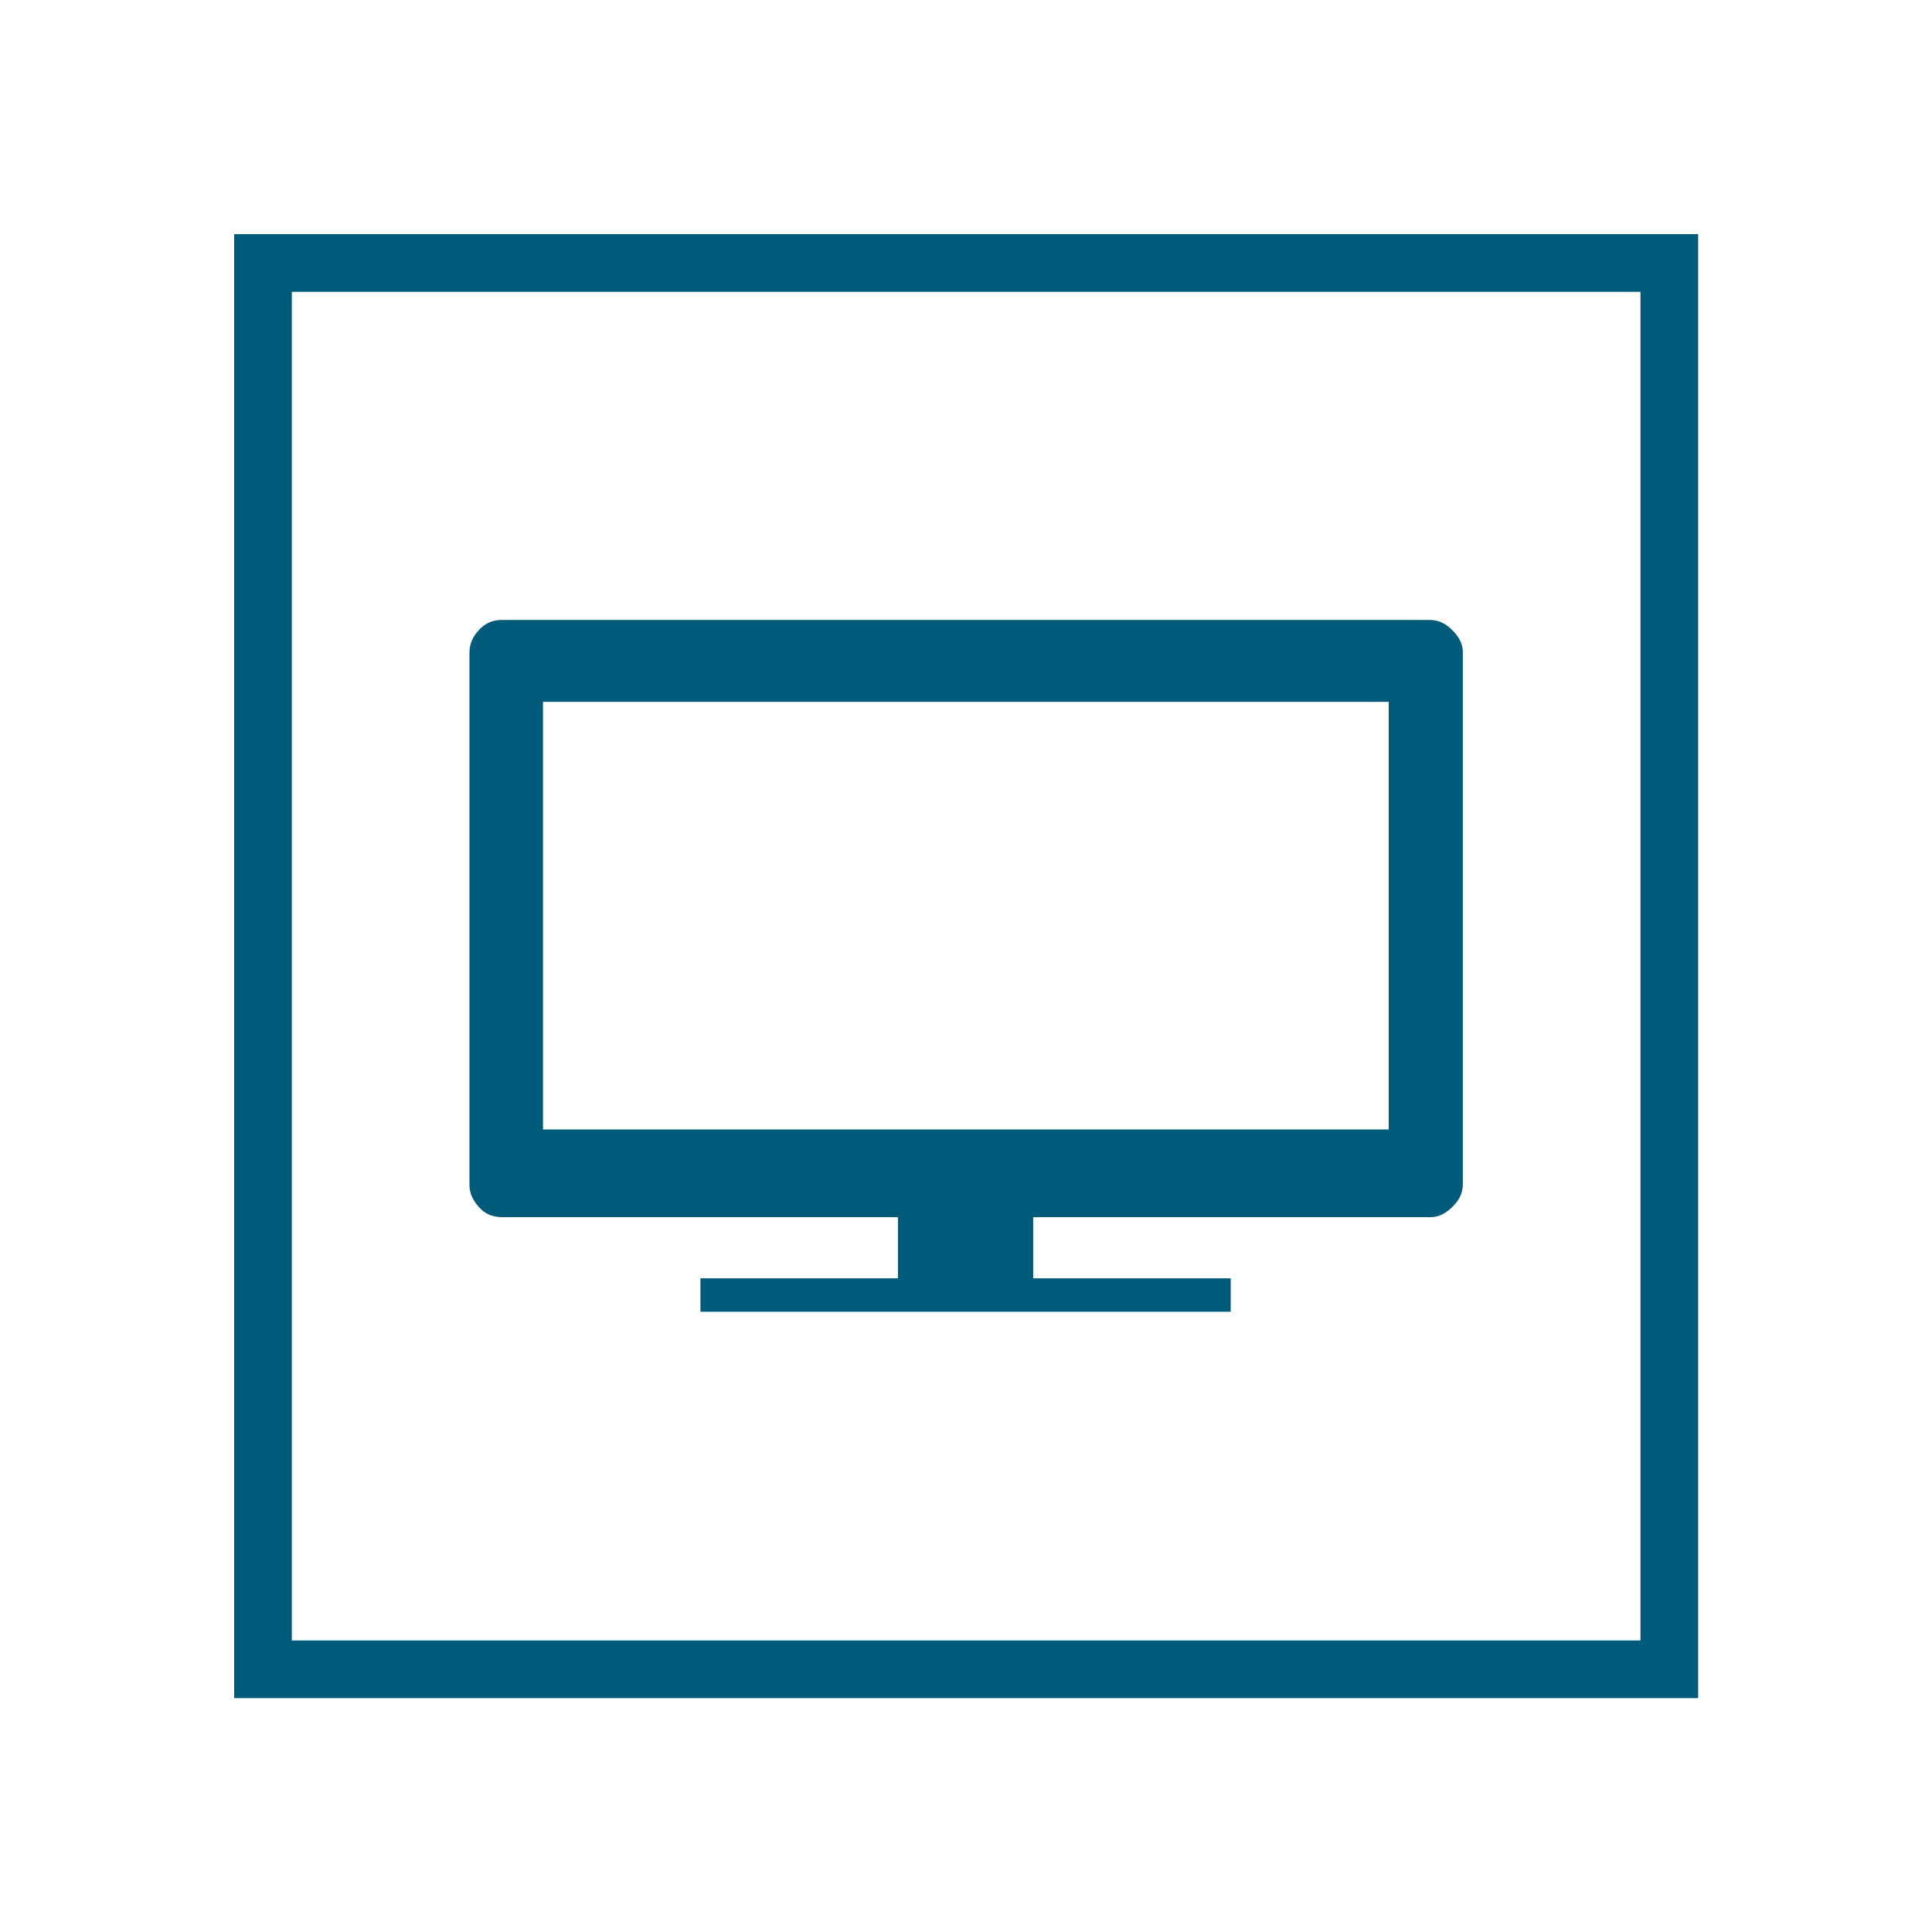
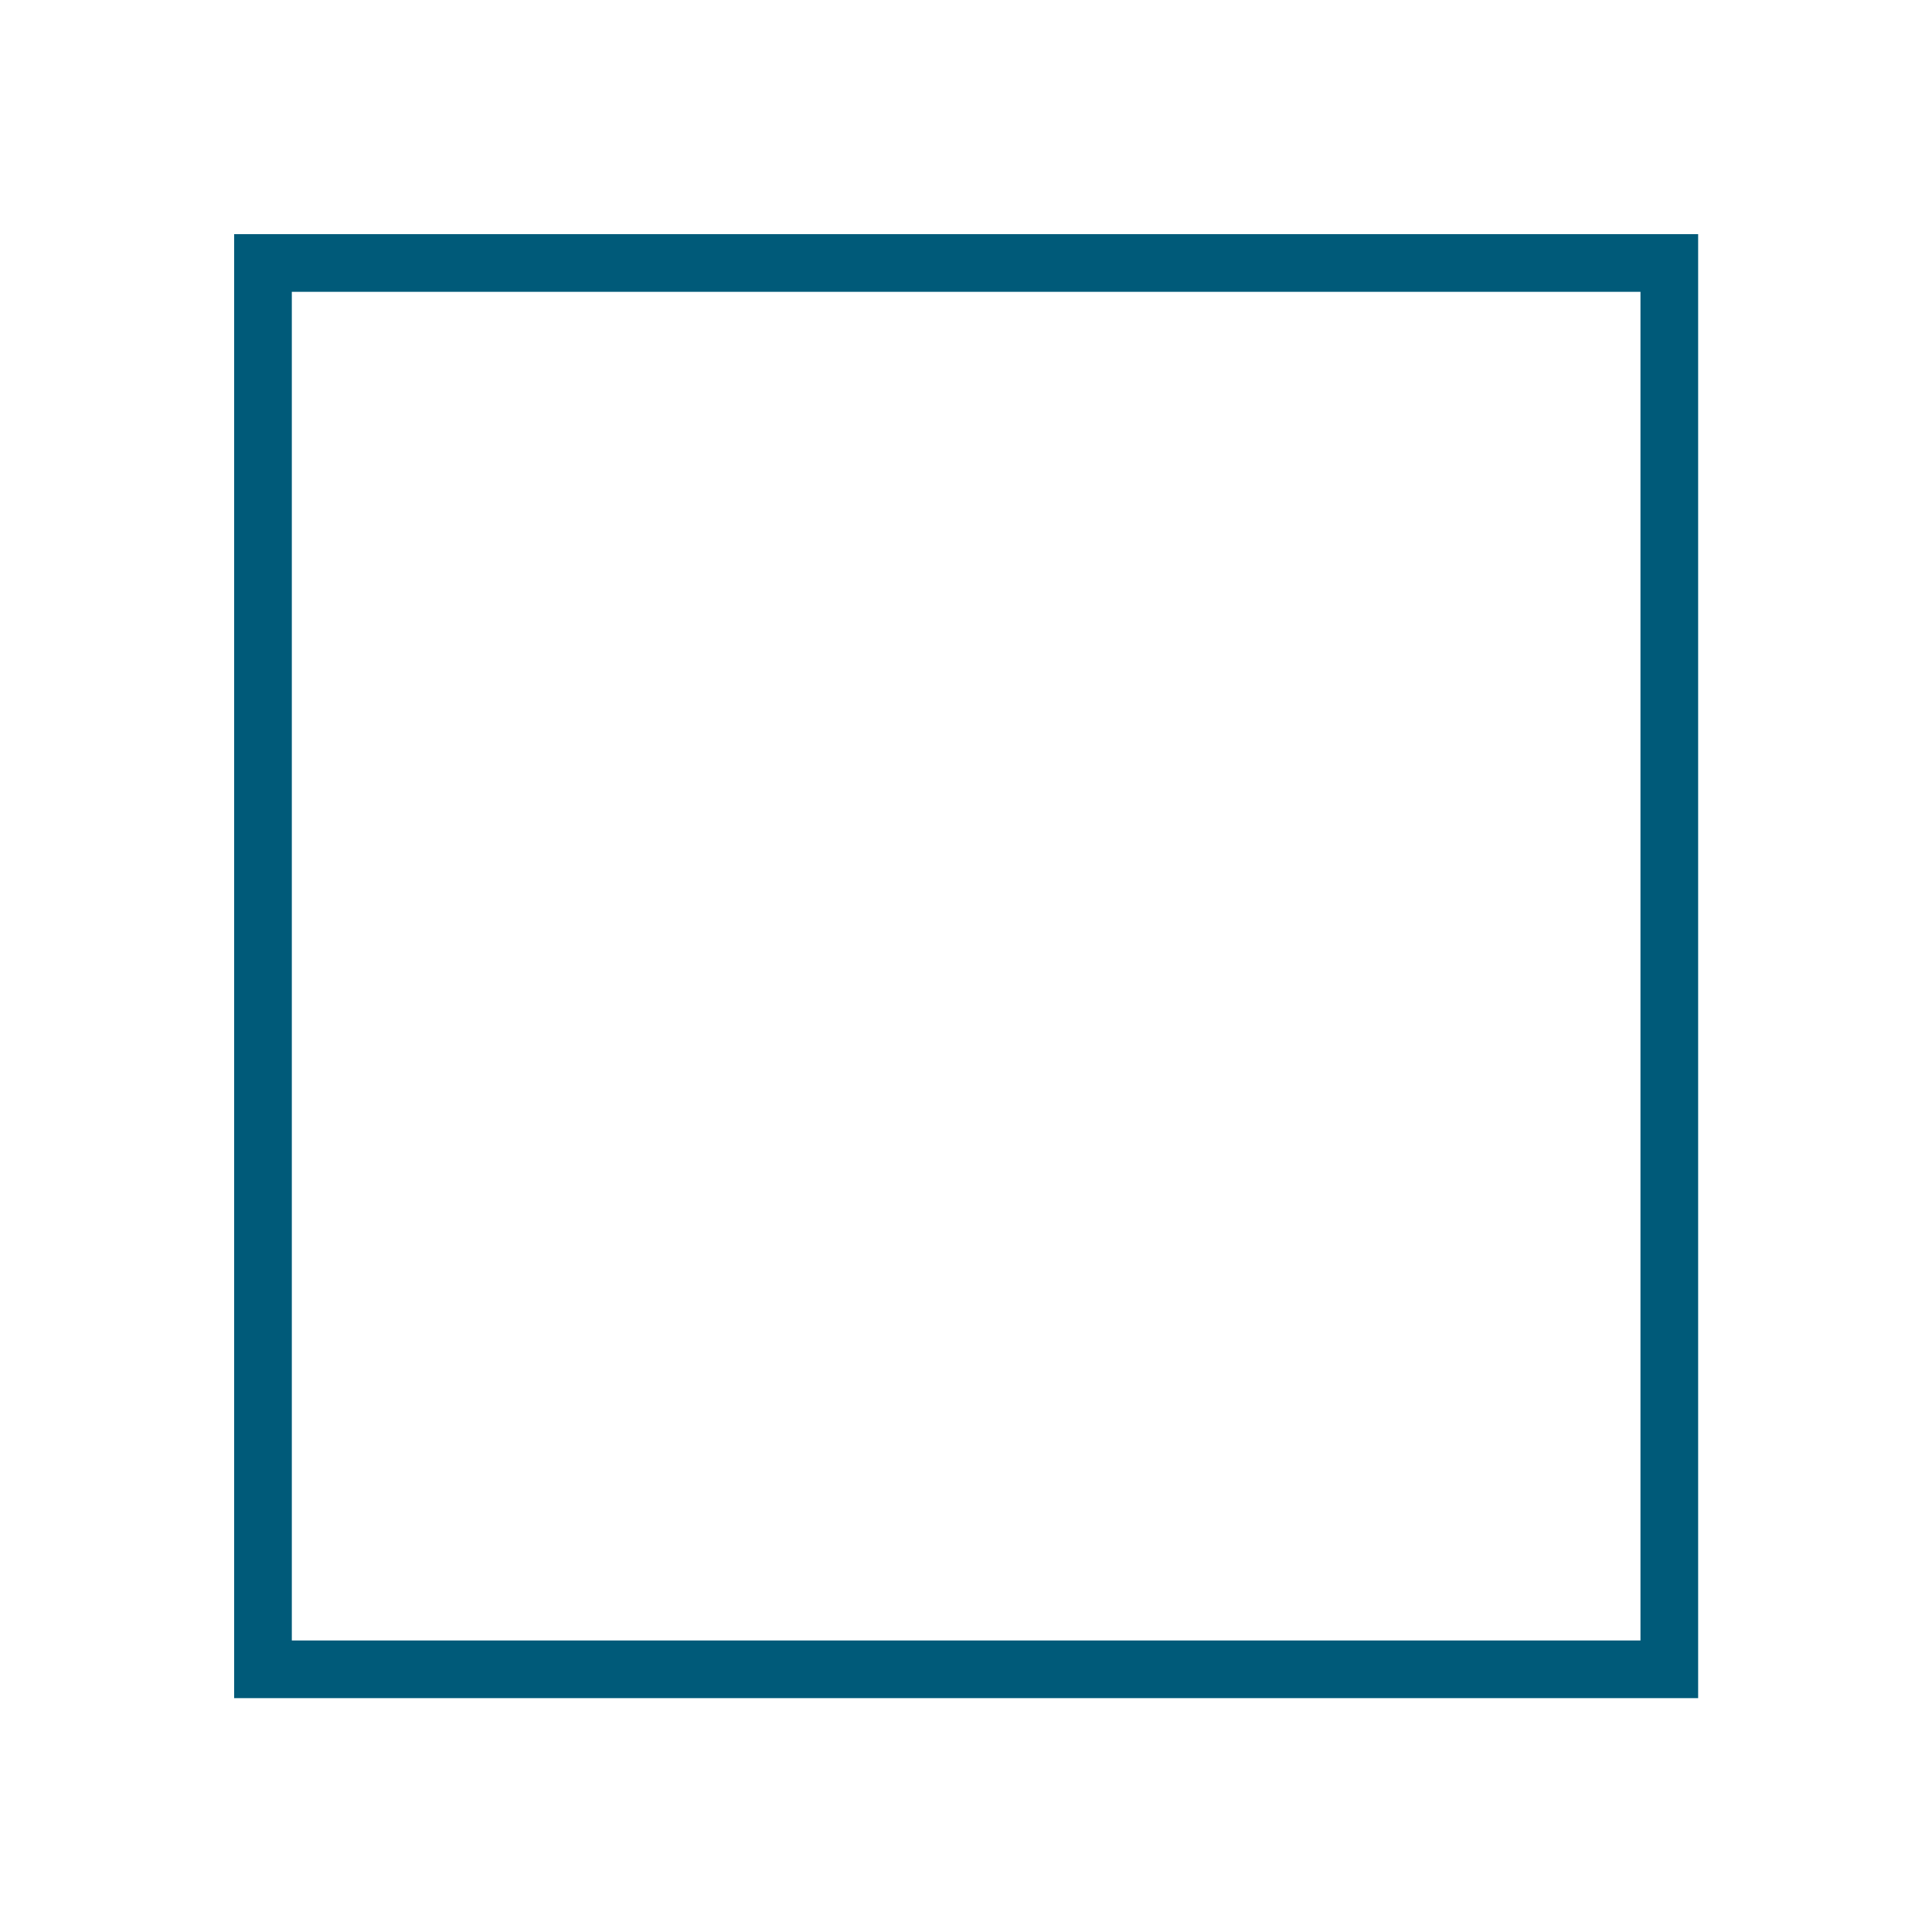
<svg xmlns="http://www.w3.org/2000/svg" id="Ebene_1" width="67" height="67" viewBox="0 0 67 67">
  <defs>
    <style>.cls-1{fill:#005a79;}.cls-2{fill:none;stroke:#005a79;stroke-miterlimit:10;stroke-width:2px;}</style>
  </defs>
  <rect class="cls-2" x="9.12" y="9.12" width="48.77" height="48.77" />
-   <path class="cls-1" d="m17.43,21.5h32.14c.44,0,.68.24.8.36.36.36.36.65.36.8v18.39c0,.44-.24.68-.36.8-.36.36-.65.36-.8.36h-13.74v2.12h6.85v1.16h-18.39v-1.16h6.85v-2.12h-13.7c-.52,0-.73-.24-.84-.36-.32-.36-.32-.65-.32-.8v-18.39c0-.44.21-.68.32-.8.32-.36.67-.36.84-.36Zm1.4,17.67h29.33v-14.83h-29.33v14.83Z" />
</svg>